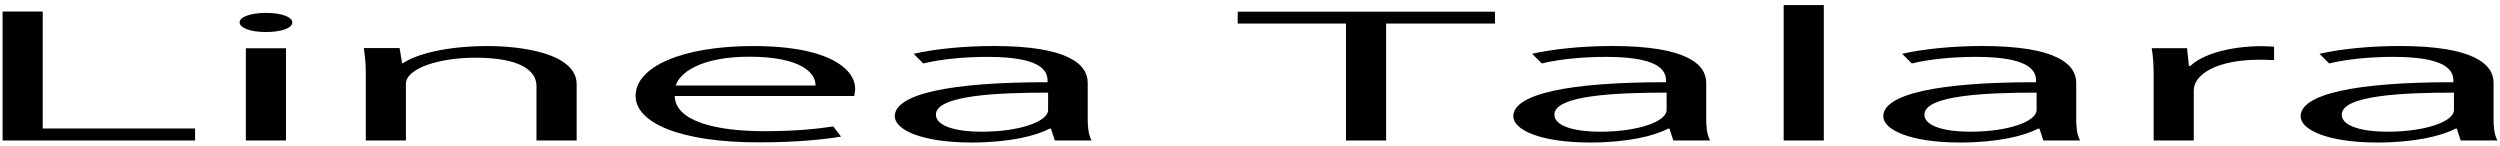
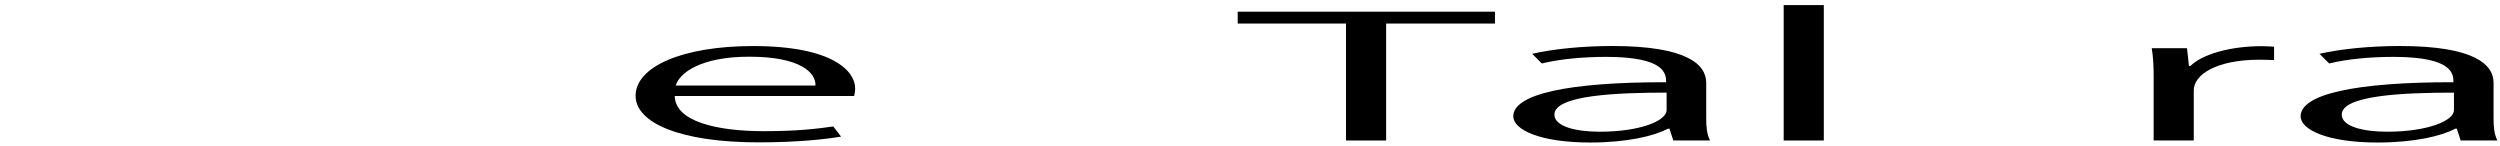
<svg xmlns="http://www.w3.org/2000/svg" width="481" height="28" viewBox="0 0 481 28" fill="none">
-   <path d="M37.53 27.031H0.5V2.221H8.22V24.721H37.53V27.031Z" fill="black" />
-   <path d="M51.122 6.16C48.142 6.16 46.102 5.35 46.102 4.3C46.102 3.25 48.242 2.48 51.222 2.48C54.202 2.48 56.242 3.29 56.242 4.3C56.242 5.44 54.102 6.16 51.122 6.16ZM55.022 27.03H47.302V9.28H55.022V27.03Z" fill="black" />
-   <path d="M110.938 27.03H103.218V16.54C103.218 13.64 100.238 11.1 91.398 11.1C84.788 11.1 78.098 13.05 78.098 16.15V27.03H70.378V13.84C70.378 12.02 70.188 10.68 70.008 9.25H76.888L77.358 12.15H77.548C80.058 10.42 85.918 8.86 93.828 8.86C100.158 8.86 110.948 10.2 110.948 16.22V27.03H110.938Z" fill="black" />
  <path d="M161.829 26.28C158.949 26.77 153.639 27.39 145.919 27.39C131.129 27.39 122.289 23.74 122.289 18.43C122.289 12.86 131.219 8.86 144.899 8.86C160.529 8.86 164.529 13.87 164.529 16.97C164.529 17.59 164.439 18.04 164.339 18.47H129.819C129.909 23.39 137.909 25.24 147.029 25.24C153.359 25.24 157.169 24.78 160.329 24.33L161.819 26.28H161.829ZM156.899 16.45C156.989 14.04 154.109 10.91 144.149 10.91C134.849 10.91 130.749 14 130.009 16.45H156.899Z" fill="black" />
-   <path d="M209.276 22.801C209.276 24.271 209.366 25.801 210.016 27.031H202.946L202.206 24.751H201.926C199.316 26.151 194.106 27.421 186.946 27.421C177.266 27.421 172.156 24.941 172.156 22.371C172.156 18.101 182.766 15.791 201.556 15.821C201.556 14.321 201.556 10.941 190.016 10.941C185.646 10.941 181.086 11.361 177.646 12.211L175.786 10.351C179.876 9.411 185.556 8.851 191.226 8.851C205.556 8.851 209.276 12.401 209.276 15.921V22.791V22.801ZM201.646 17.821C192.066 17.821 180.066 18.311 180.066 22.051C180.066 24.331 184.156 25.341 188.816 25.341C196.356 25.341 201.656 23.321 201.656 21.171V17.821H201.646Z" fill="black" />
  <path d="M287.623 4.53H266.693V27.03H258.973V4.53H238.133V2.25H287.633V4.53H287.623Z" fill="black" />
  <path d="M328.276 22.801C328.276 24.271 328.366 25.801 329.016 27.031H321.946L321.206 24.751H320.926C318.316 26.151 313.106 27.421 305.946 27.421C296.266 27.421 291.156 24.941 291.156 22.371C291.156 18.101 301.766 15.791 320.556 15.821C320.556 14.321 320.556 10.941 309.016 10.941C304.646 10.941 300.086 11.361 296.646 12.211L294.786 10.351C298.876 9.411 304.556 8.851 310.226 8.851C324.556 8.851 328.276 12.401 328.276 15.921V22.791V22.801ZM320.646 17.821C311.066 17.821 299.066 18.311 299.066 22.051C299.066 24.331 303.156 25.341 307.816 25.341C315.356 25.341 320.656 23.321 320.656 21.171V17.821H320.646Z" fill="black" />
  <path d="M350.9 27.03H343.18V0.98H350.9V27.03Z" fill="black" />
-   <path d="M399.464 22.801C399.464 24.271 399.554 25.801 400.204 27.031H393.134L392.394 24.751H392.114C389.514 26.151 384.294 27.421 377.134 27.421C367.454 27.421 362.344 24.941 362.344 22.371C362.344 18.101 372.954 15.791 391.744 15.821C391.744 14.321 391.744 10.941 380.204 10.941C375.834 10.941 371.274 11.361 367.834 12.211L365.974 10.351C370.064 9.411 375.744 8.851 381.414 8.851C395.744 8.851 399.464 12.401 399.464 15.921V22.791V22.801ZM391.834 17.821C382.254 17.821 370.254 18.311 370.254 22.051C370.254 24.331 374.344 25.341 379.004 25.341C386.544 25.341 391.844 23.321 391.844 21.171V17.821H391.834Z" fill="black" />
  <path d="M437.522 11.561C436.682 11.531 435.852 11.491 434.732 11.491C426.362 11.491 422.082 14.391 422.082 17.381V27.021H414.362V14.581C414.362 12.691 414.272 10.961 413.992 9.271H420.782L421.152 12.691H421.432C423.662 10.481 428.972 8.881 435.202 8.881C436.042 8.881 436.692 8.951 437.532 8.981V11.551L437.522 11.561Z" fill="black" />
  <path d="M479.761 22.801C479.761 24.271 479.851 25.801 480.501 27.031H473.431L472.691 24.751H472.411C469.811 26.151 464.591 27.421 457.431 27.421C447.751 27.421 442.641 24.941 442.641 22.371C442.641 18.101 453.251 15.791 472.041 15.821C472.041 14.321 472.041 10.941 460.501 10.941C456.131 10.941 451.571 11.361 448.131 12.211L446.271 10.351C450.361 9.411 456.041 8.851 461.711 8.851C476.041 8.851 479.761 12.401 479.761 15.921V22.791V22.801ZM472.131 17.821C462.551 17.821 450.551 18.311 450.551 22.051C450.551 24.331 454.641 25.341 459.301 25.341C466.841 25.341 472.141 23.321 472.141 21.171V17.821H472.131Z" fill="black" />
</svg>